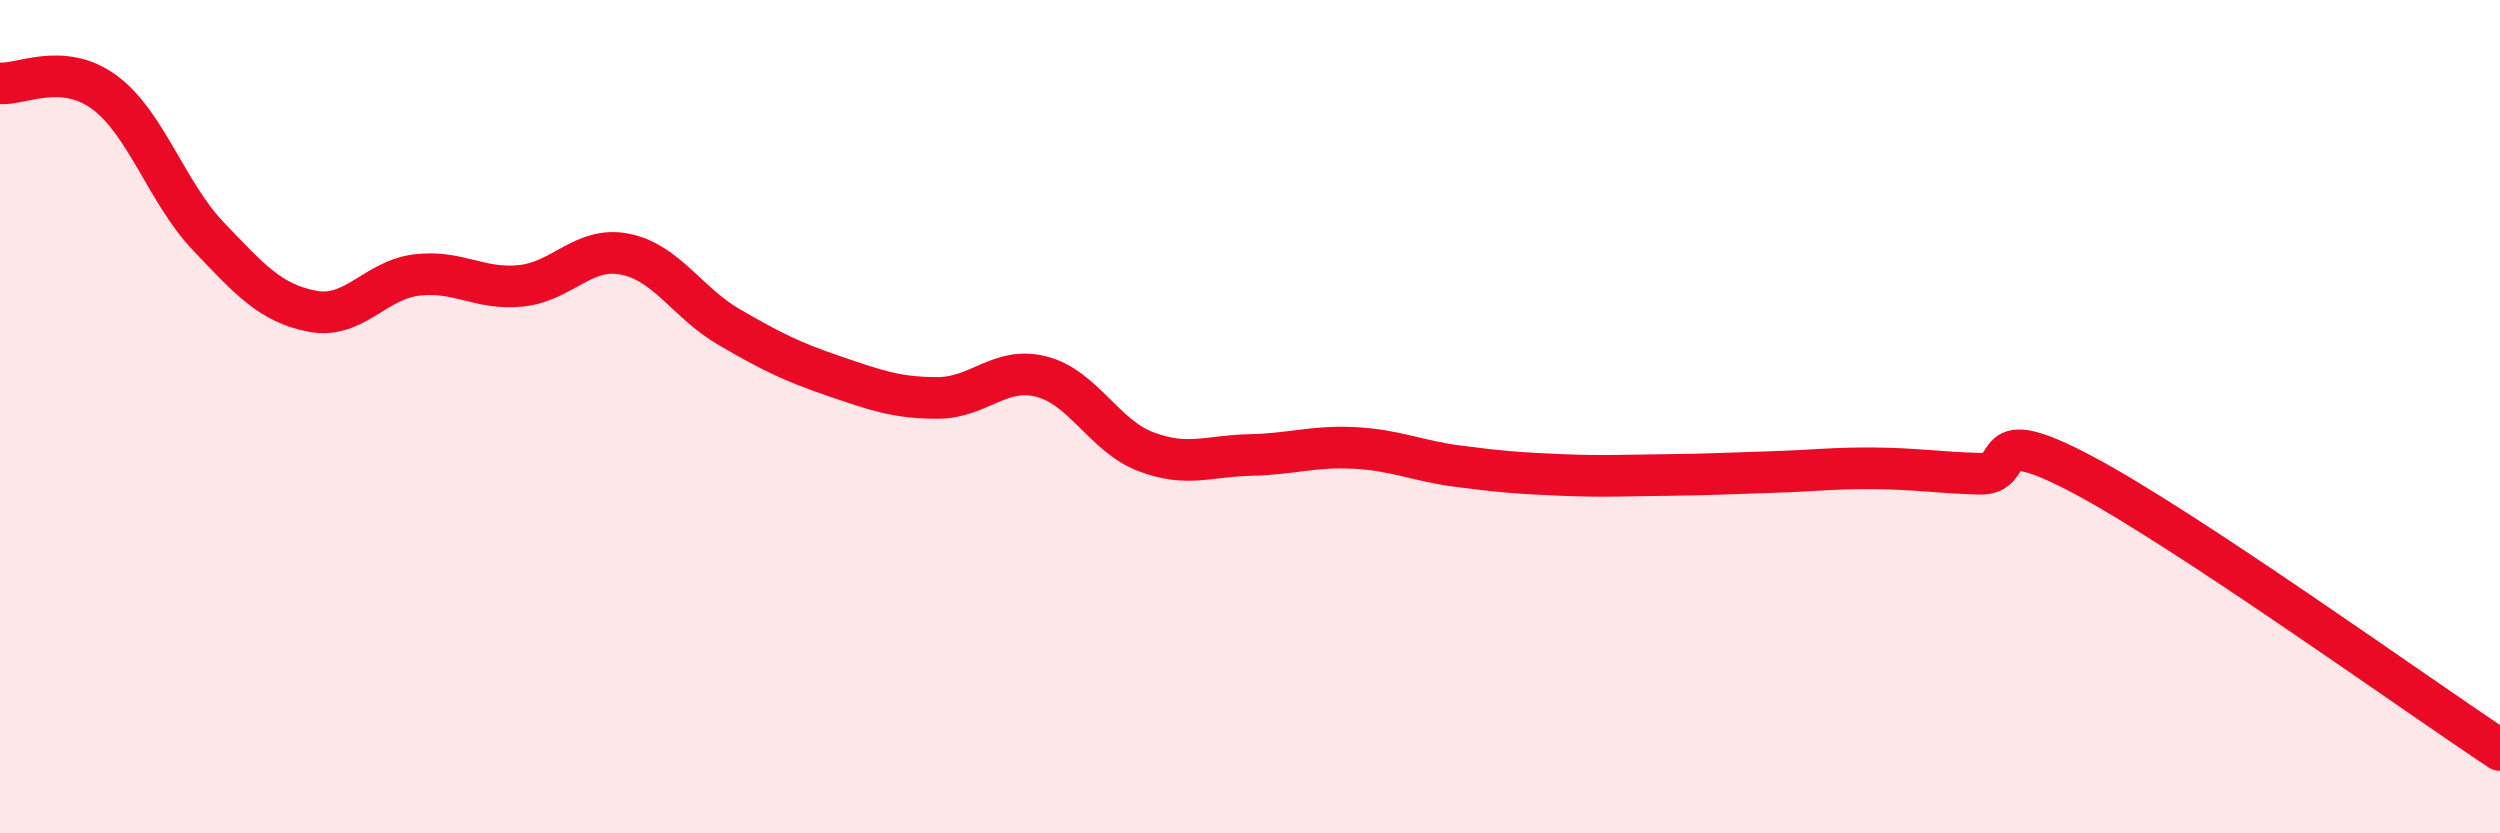
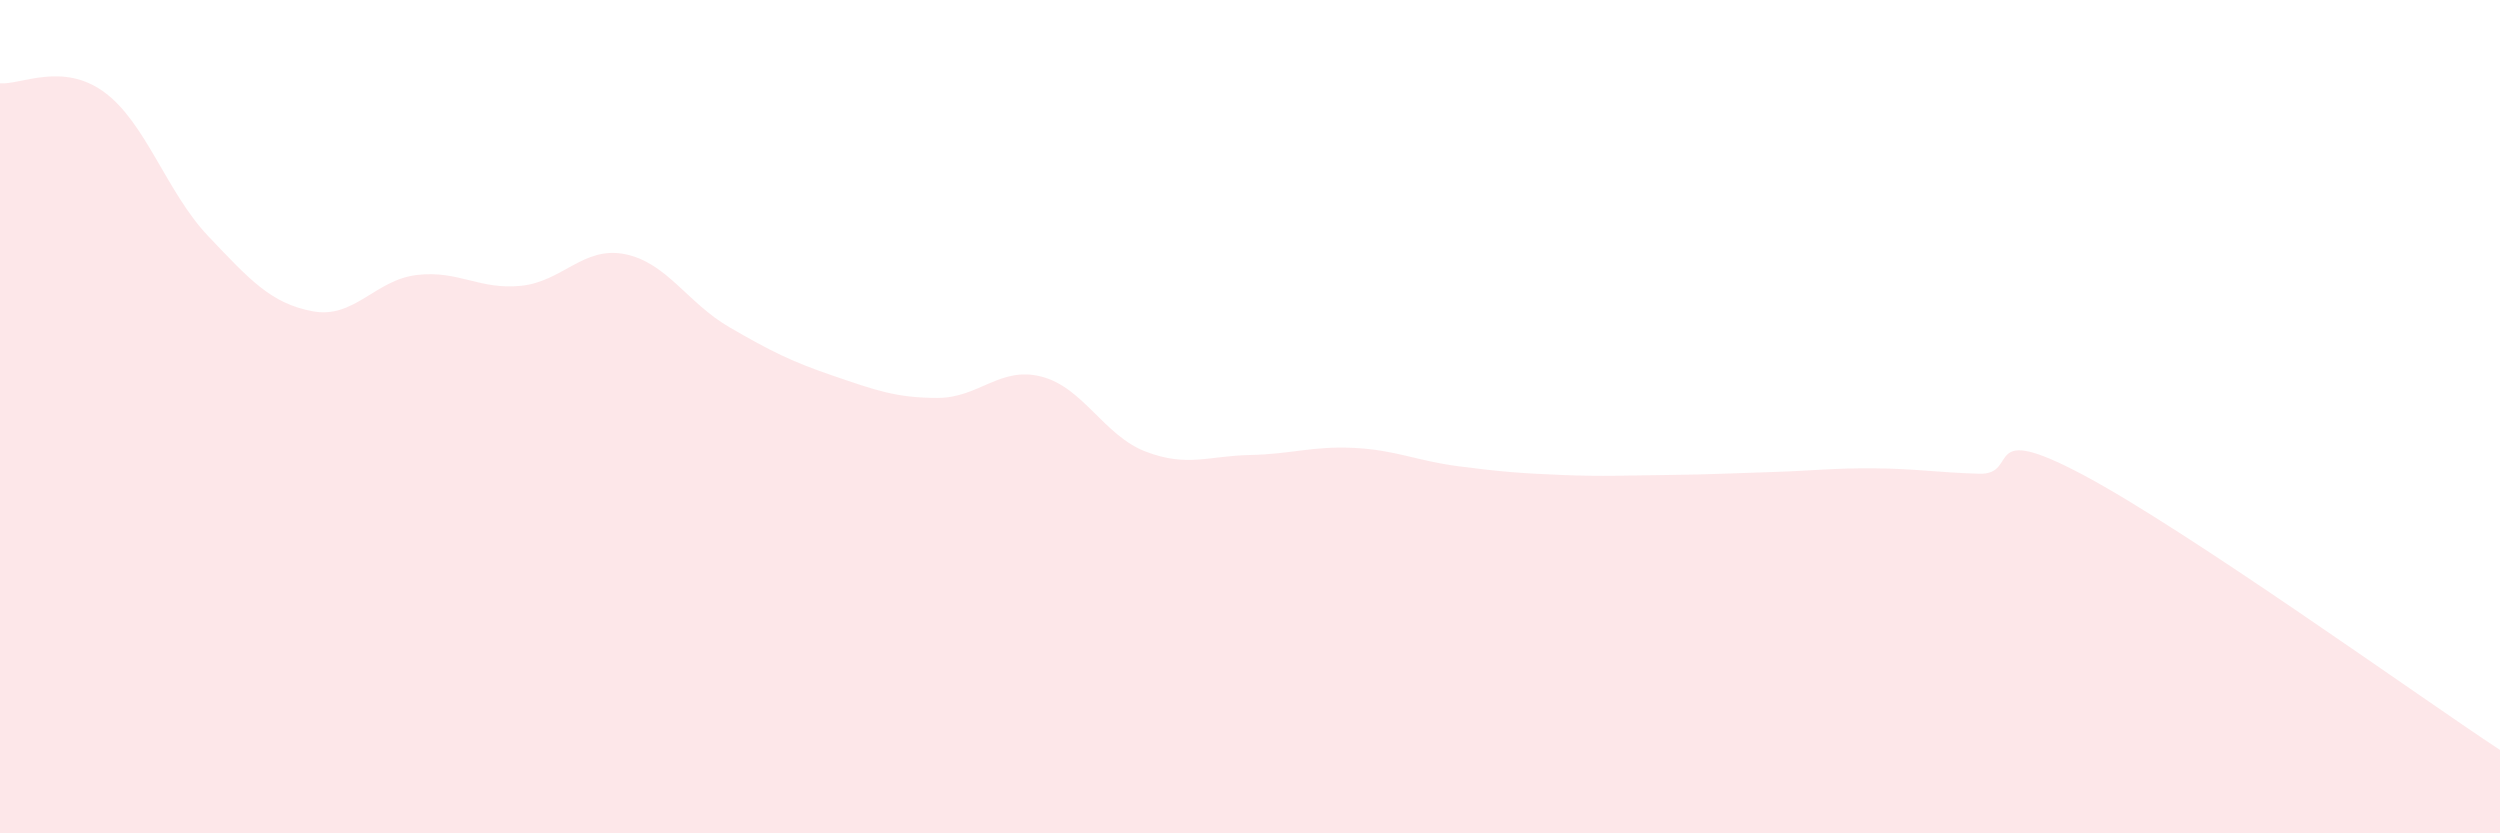
<svg xmlns="http://www.w3.org/2000/svg" width="60" height="20" viewBox="0 0 60 20">
  <path d="M 0,2 C 0.5,2.04 1.5,1.48 2.5,2.21 C 3.5,2.94 4,4.62 5,5.67 C 6,6.72 6.5,7.28 7.5,7.47 C 8.5,7.66 9,6.72 10,6.6 C 11,6.48 11.5,6.96 12.5,6.86 C 13.5,6.76 14,5.9 15,6.1 C 16,6.3 16.5,7.27 17.5,7.85 C 18.5,8.43 19,8.68 20,9.02 C 21,9.36 21.5,9.55 22.5,9.55 C 23.5,9.55 24,8.78 25,9.04 C 26,9.3 26.5,10.46 27.5,10.84 C 28.5,11.22 29,10.94 30,10.92 C 31,10.9 31.5,10.7 32.5,10.75 C 33.5,10.8 34,11.06 35,11.19 C 36,11.32 36.5,11.36 37.5,11.4 C 38.5,11.44 39,11.41 40,11.4 C 41,11.39 41.5,11.36 42.5,11.33 C 43.5,11.3 44,11.23 45,11.24 C 46,11.25 46.5,11.34 47.5,11.37 C 48.5,11.4 47.5,10.07 50,11.4 C 52.5,12.73 58,16.68 60,18L60 20L0 20Z" fill="#EB0A25" opacity="0.1" stroke-linecap="round" stroke-linejoin="round" />
-   <path d="M 0,2 C 0.5,2.04 1.5,1.48 2.5,2.21 C 3.5,2.94 4,4.62 5,5.67 C 6,6.72 6.5,7.28 7.5,7.47 C 8.5,7.66 9,6.72 10,6.6 C 11,6.48 11.5,6.96 12.5,6.86 C 13.5,6.76 14,5.9 15,6.1 C 16,6.3 16.5,7.27 17.5,7.85 C 18.5,8.43 19,8.68 20,9.02 C 21,9.36 21.5,9.55 22.5,9.55 C 23.5,9.55 24,8.78 25,9.04 C 26,9.3 26.5,10.46 27.5,10.84 C 28.5,11.22 29,10.94 30,10.92 C 31,10.9 31.5,10.7 32.5,10.75 C 33.5,10.8 34,11.06 35,11.19 C 36,11.32 36.5,11.36 37.5,11.4 C 38.5,11.44 39,11.41 40,11.4 C 41,11.39 41.5,11.36 42.5,11.33 C 43.5,11.3 44,11.23 45,11.24 C 46,11.25 46.5,11.34 47.5,11.37 C 48.5,11.4 47.5,10.07 50,11.4 C 52.5,12.73 58,16.68 60,18" stroke="#EB0A25" stroke-width="1" fill="none" stroke-linecap="round" stroke-linejoin="round" />
</svg>